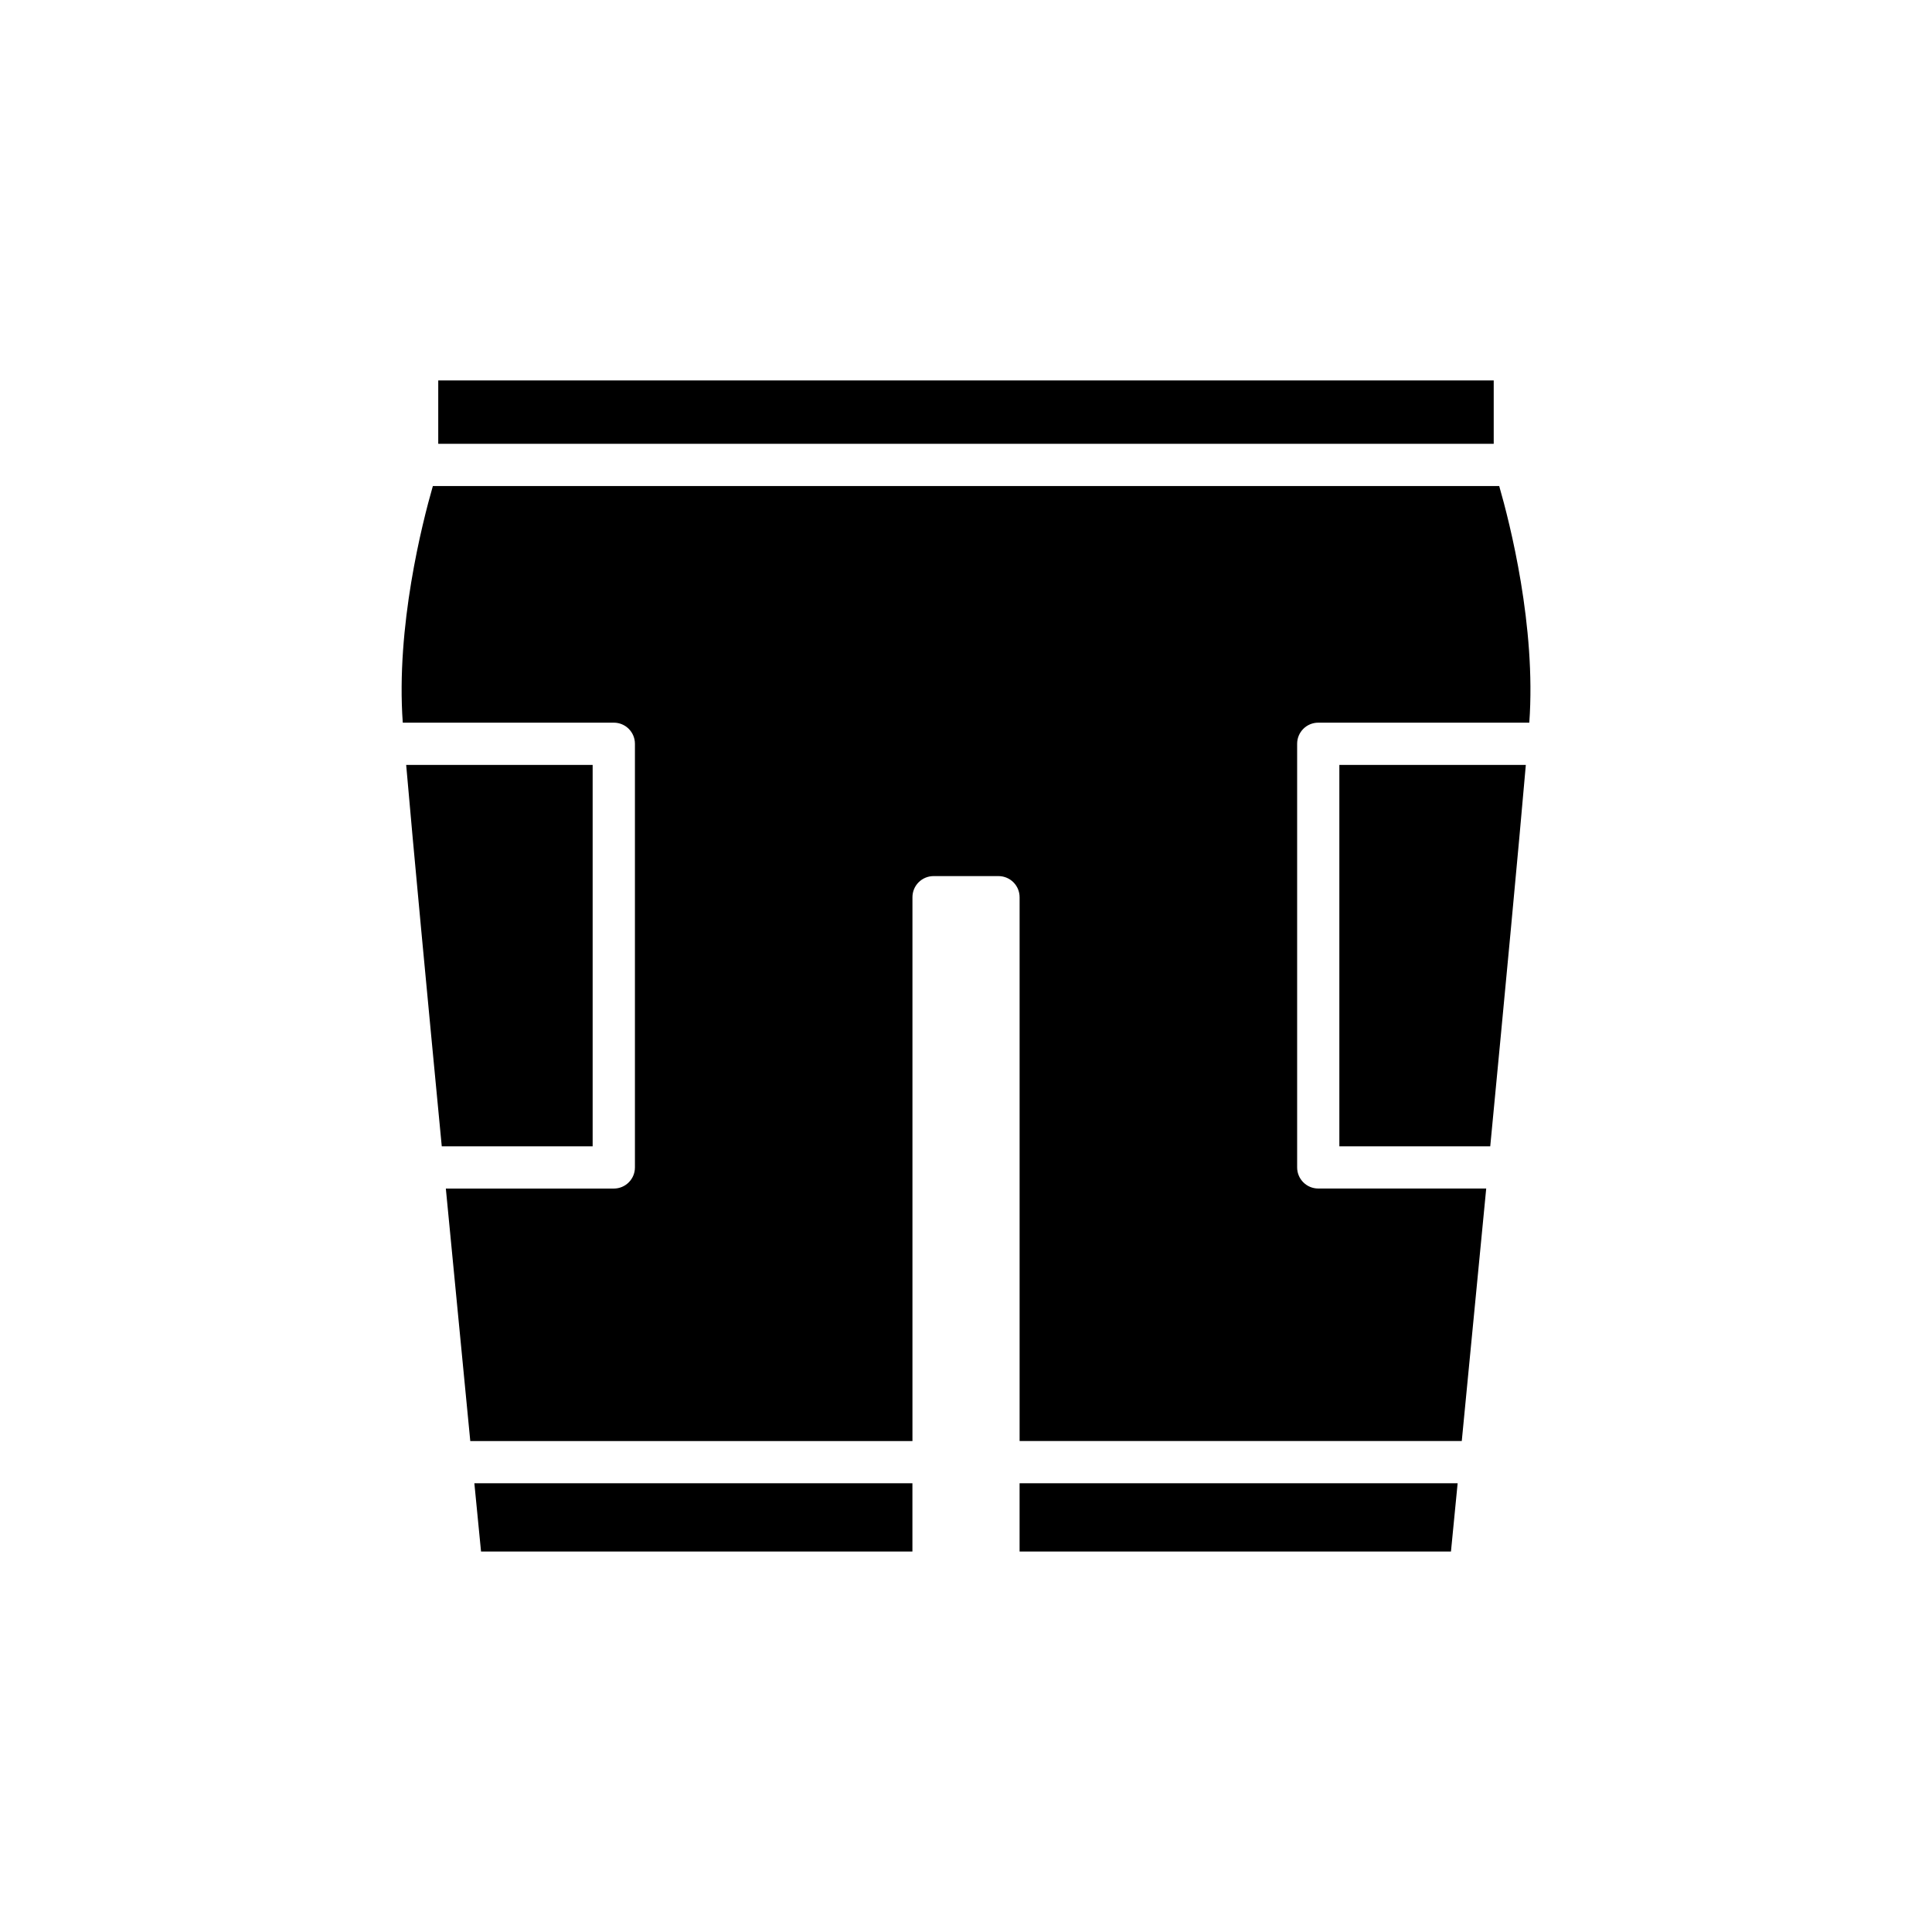
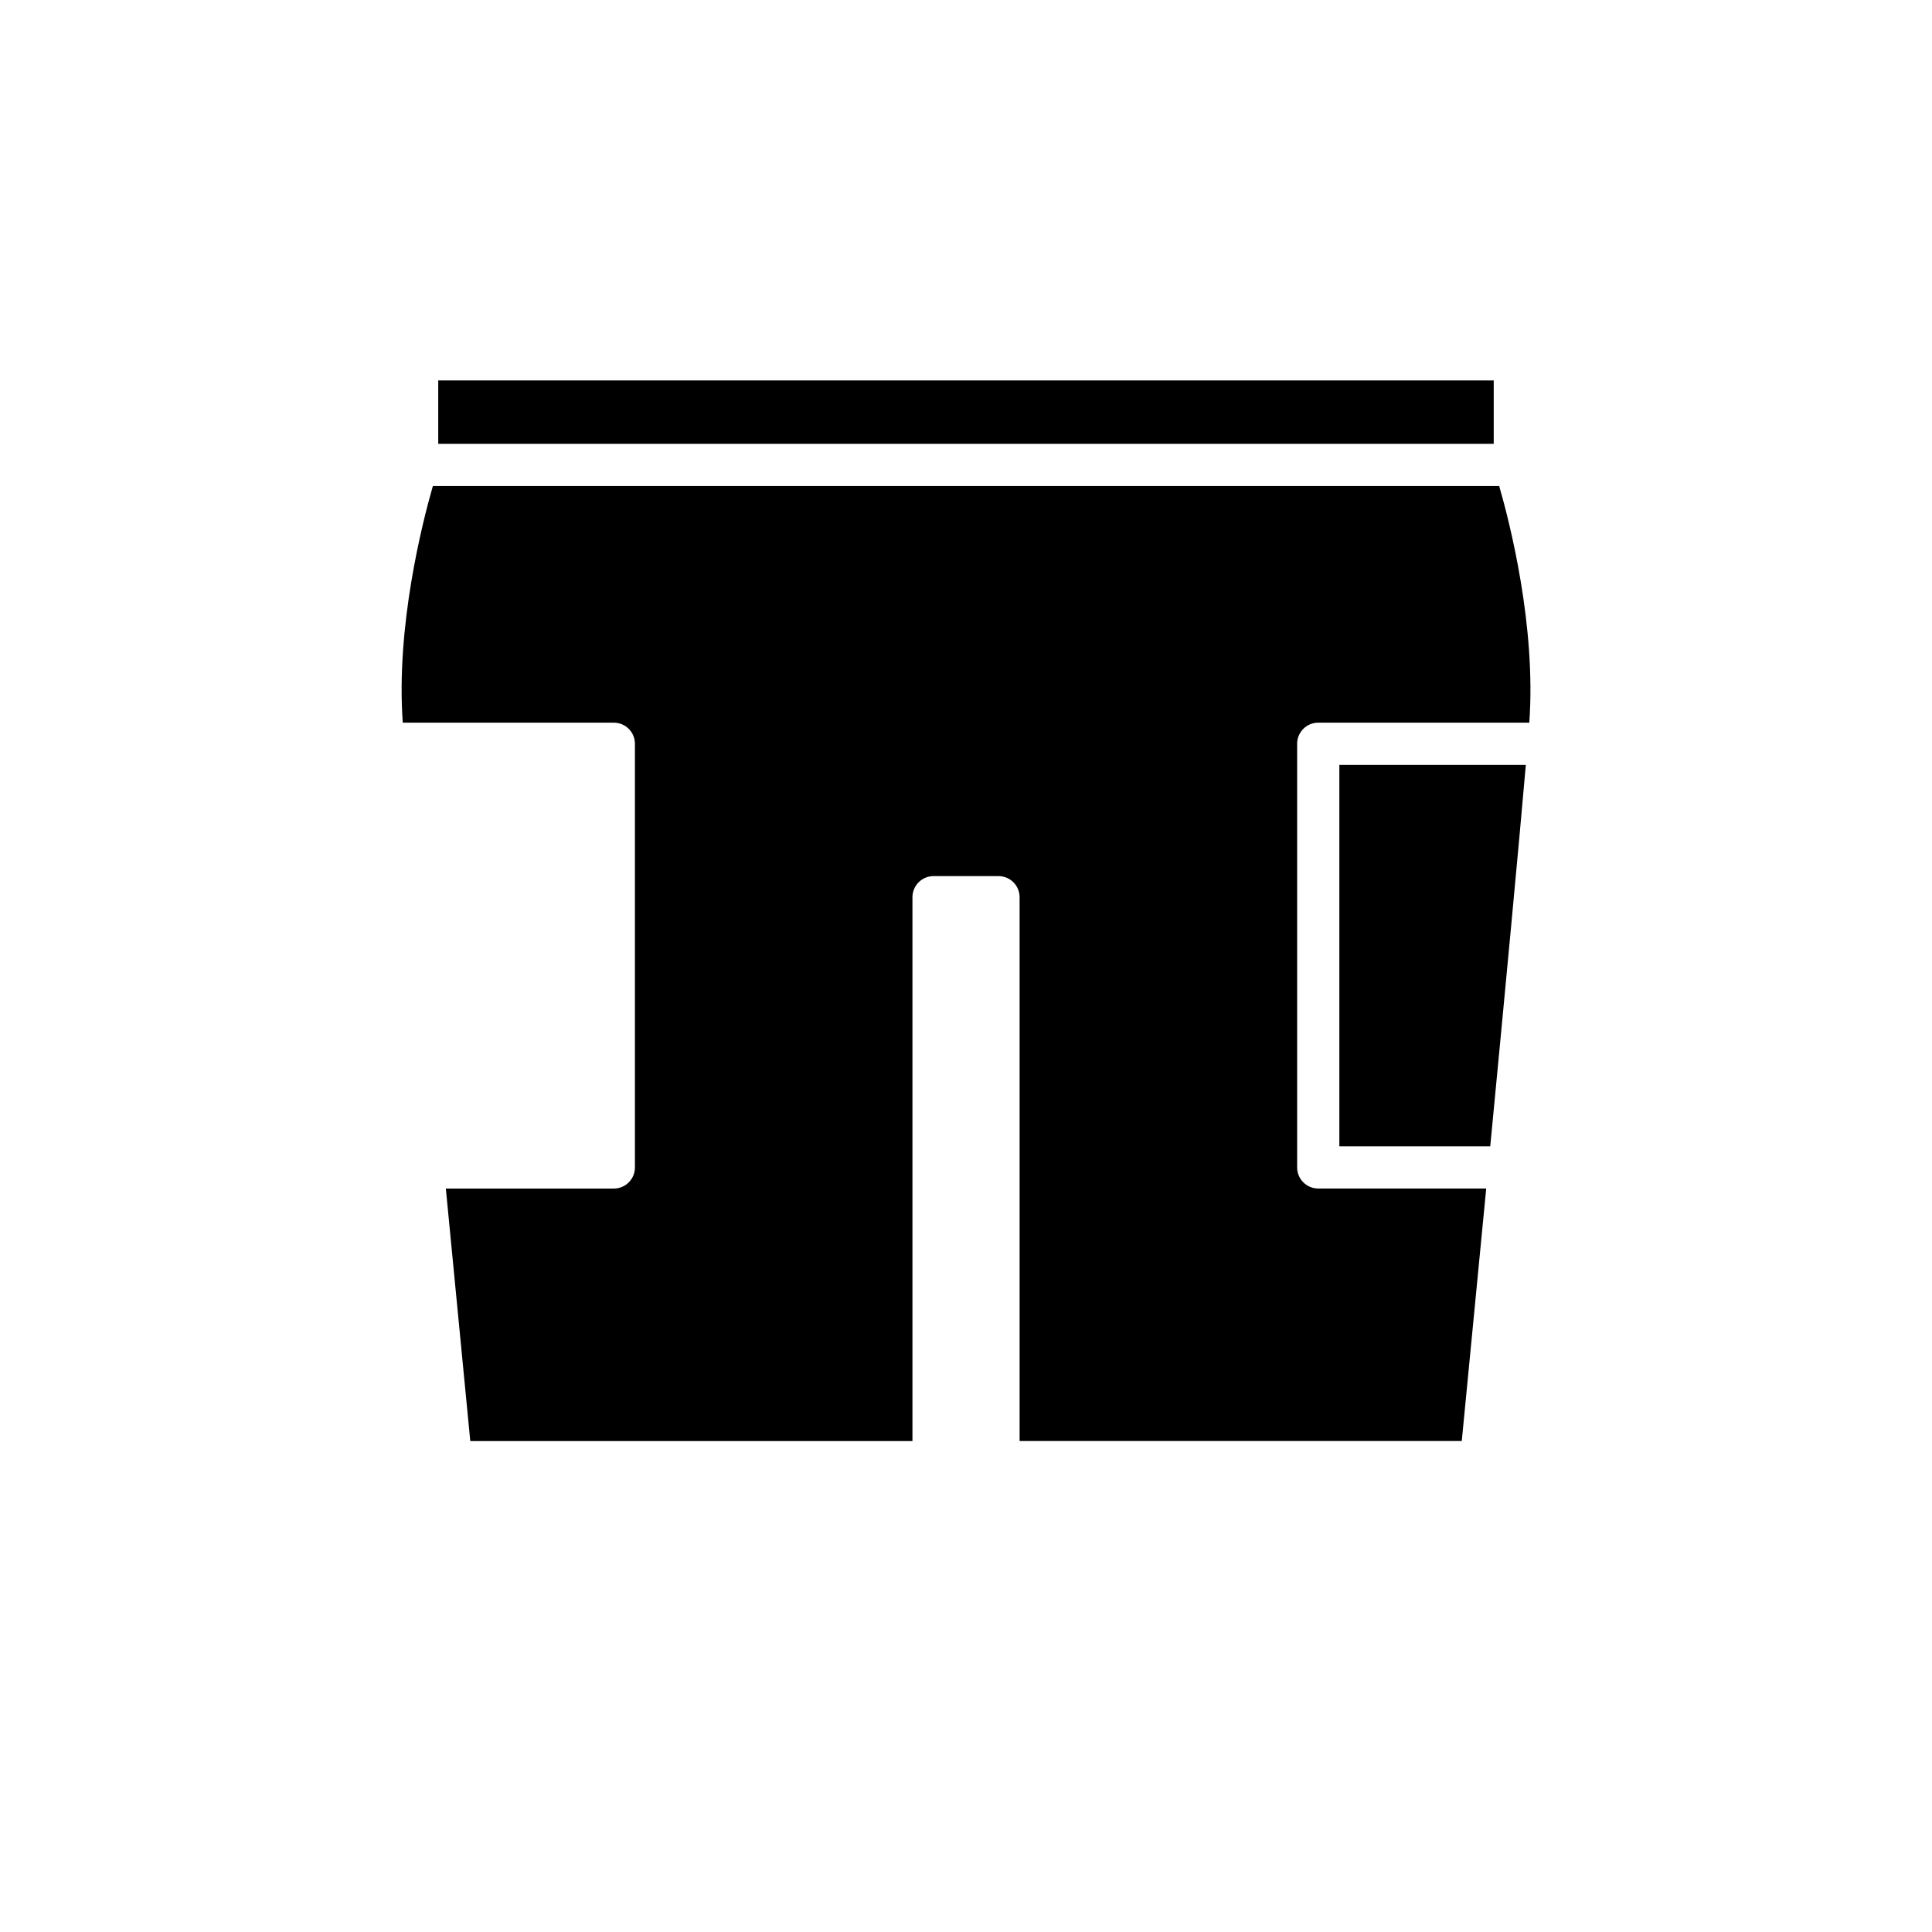
<svg xmlns="http://www.w3.org/2000/svg" fill="#000000" width="800px" height="800px" version="1.1" viewBox="144 144 512 512">
  <g>
    <path d="m260.14 244.82v16.793h279.71v-16.793z" />
-     <path d="m251.64 346.71c1.84 21.32 5.621 61.348 9.43 101.07h39.988v-101.07z" />
-     <path d="m385.8 537.08h-116.09c0.766 7.84 1.375 14.094 1.77 18.094h114.32z" />
-     <path d="m530.29 537.08h-116.09v18.094h114.32c0.391-4 1.004-10.254 1.77-18.094z" />
    <path d="m538.93 447.78c3.809-39.719 7.59-79.746 9.43-101.07h-49.418v101.07z" />
    <path d="m541.3 272.81h-282.59c-2.84 9.875-9.801 37.266-7.973 62.703h55.926c3.094 0 5.598 2.504 5.598 5.598v112.27c0 3.094-2.504 5.598-5.598 5.598h-44.512c2.375 24.699 4.691 48.562 6.477 66.914h117.18v-144.12c0-3.094 2.504-5.598 5.598-5.598h17.199c3.094 0 5.598 2.504 5.598 5.598v144.11h117.18c1.785-18.352 4.102-42.211 6.477-66.914h-44.508c-3.094 0-5.598-2.504-5.598-5.598v-112.26c0-3.094 2.504-5.598 5.598-5.598h55.926c1.832-25.488-5.129-52.84-7.973-62.703z" />
  </g>
</svg>